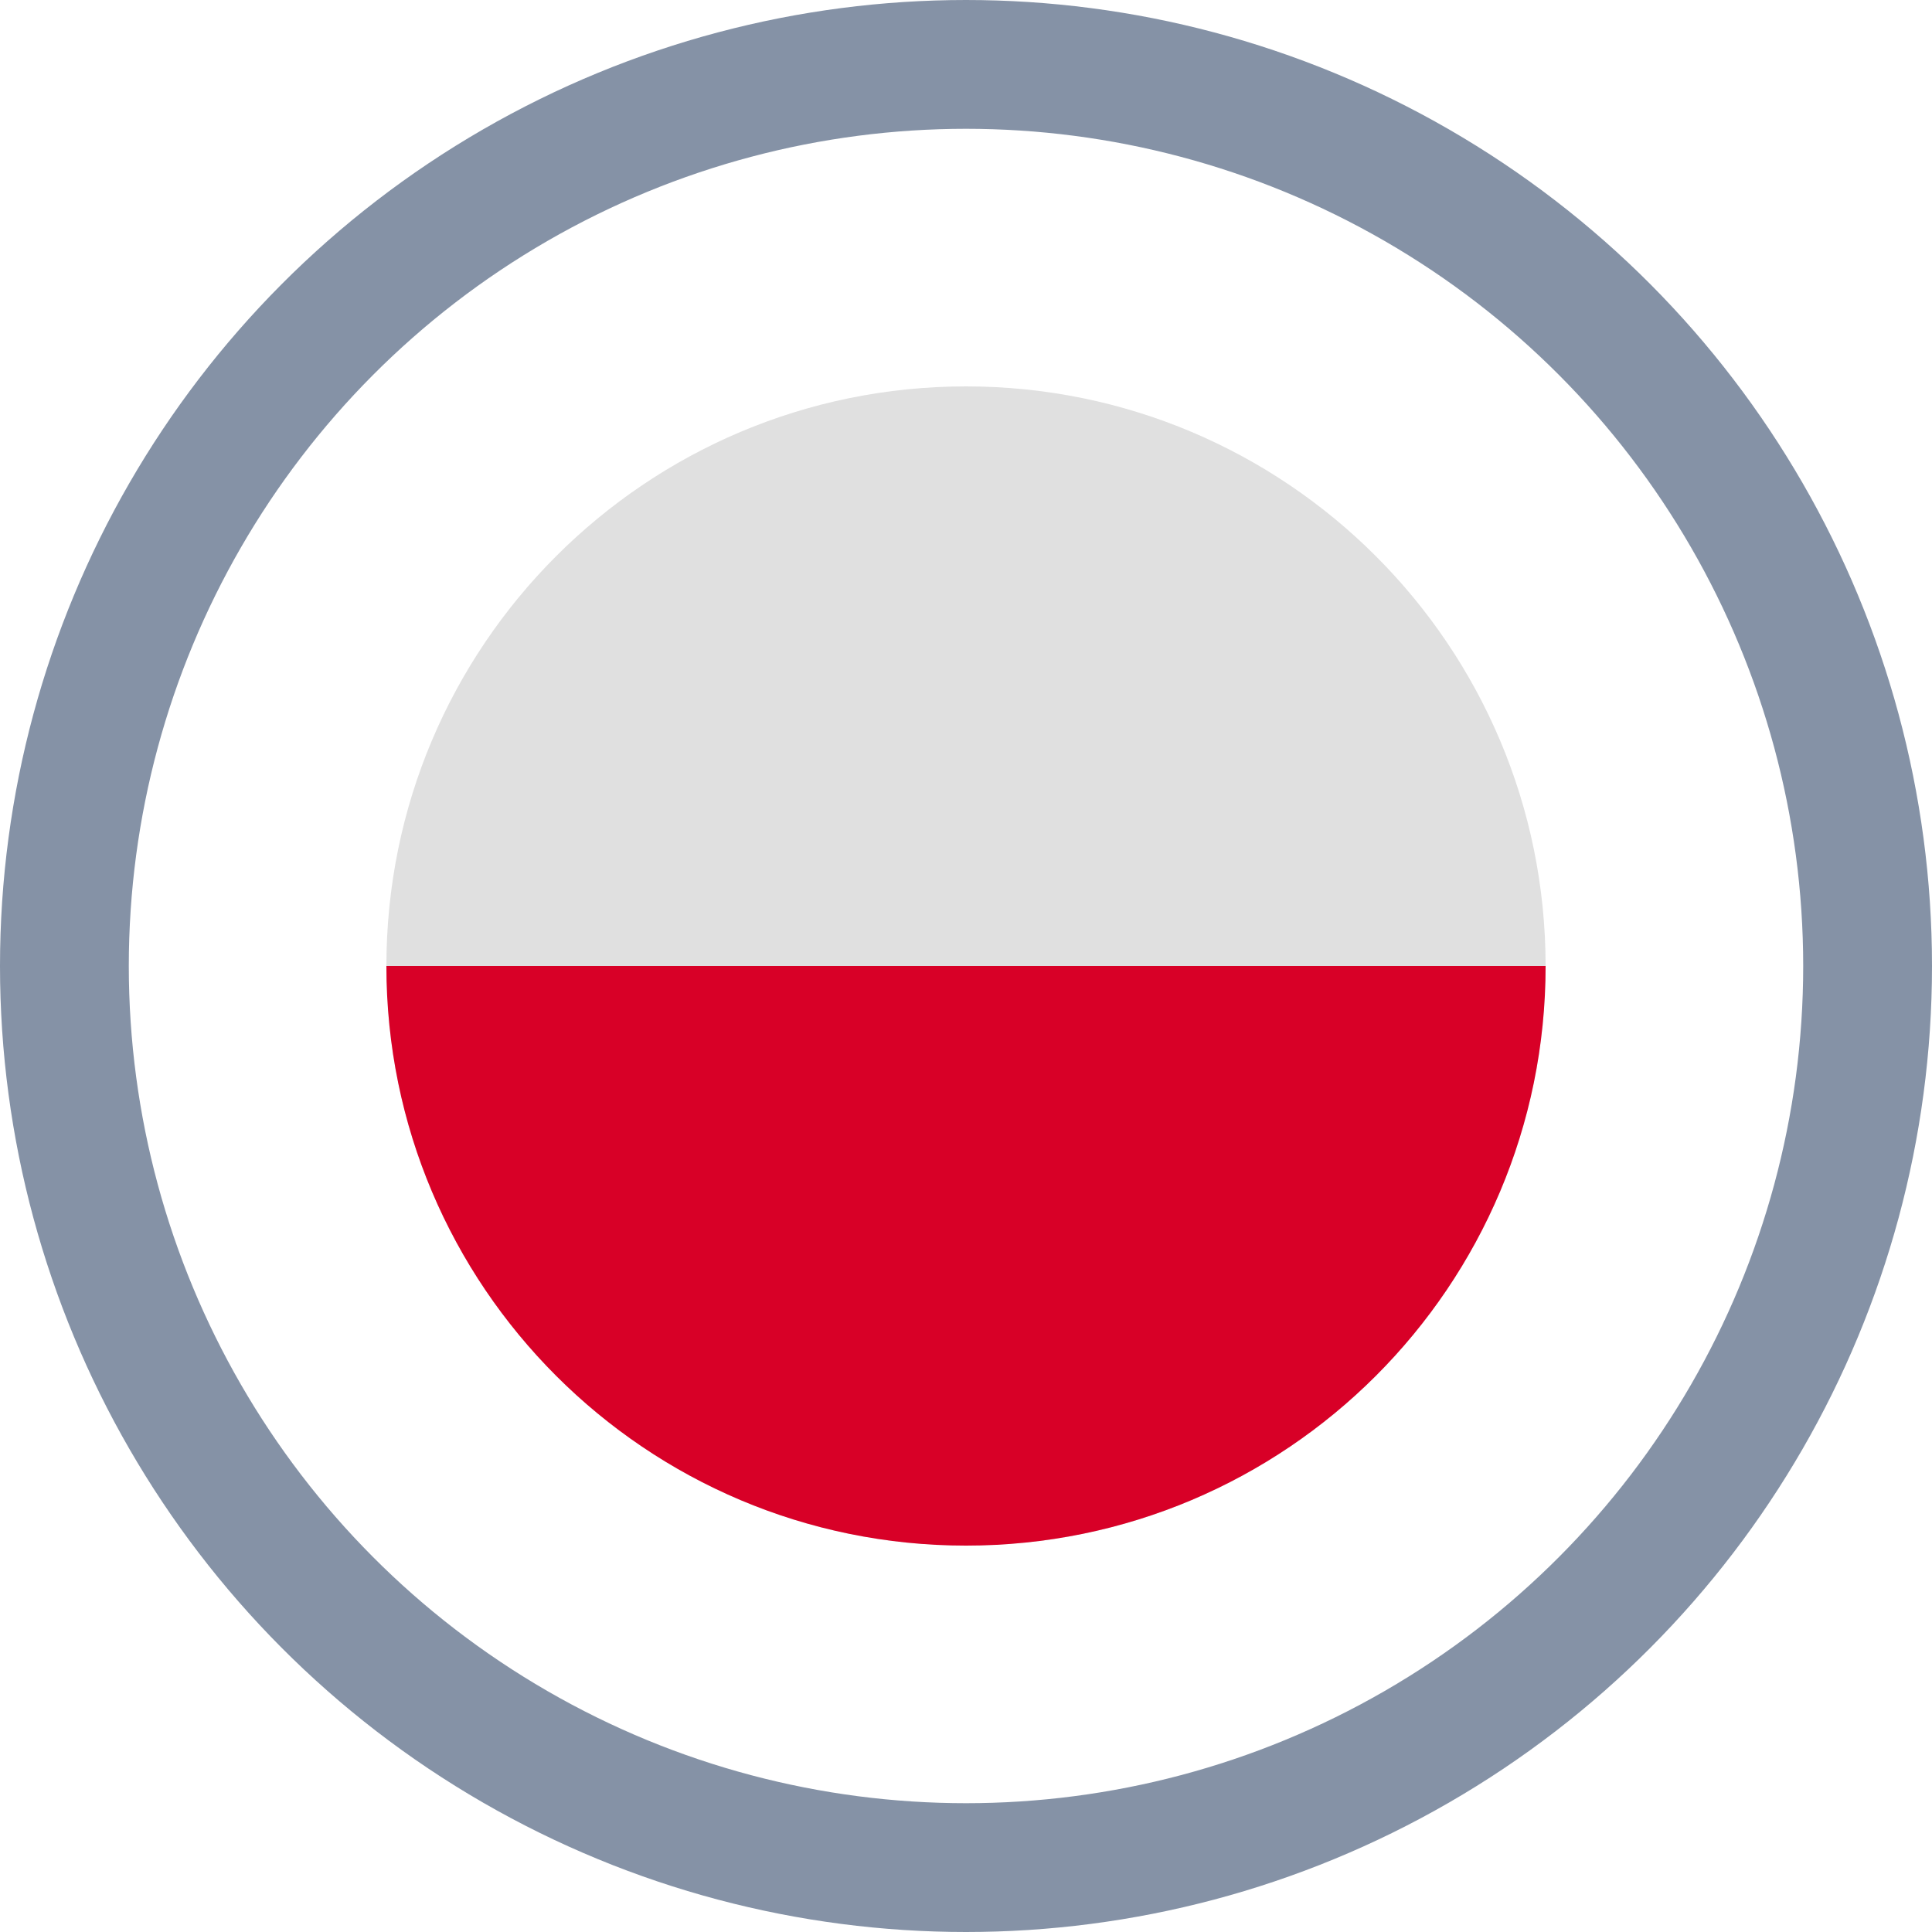
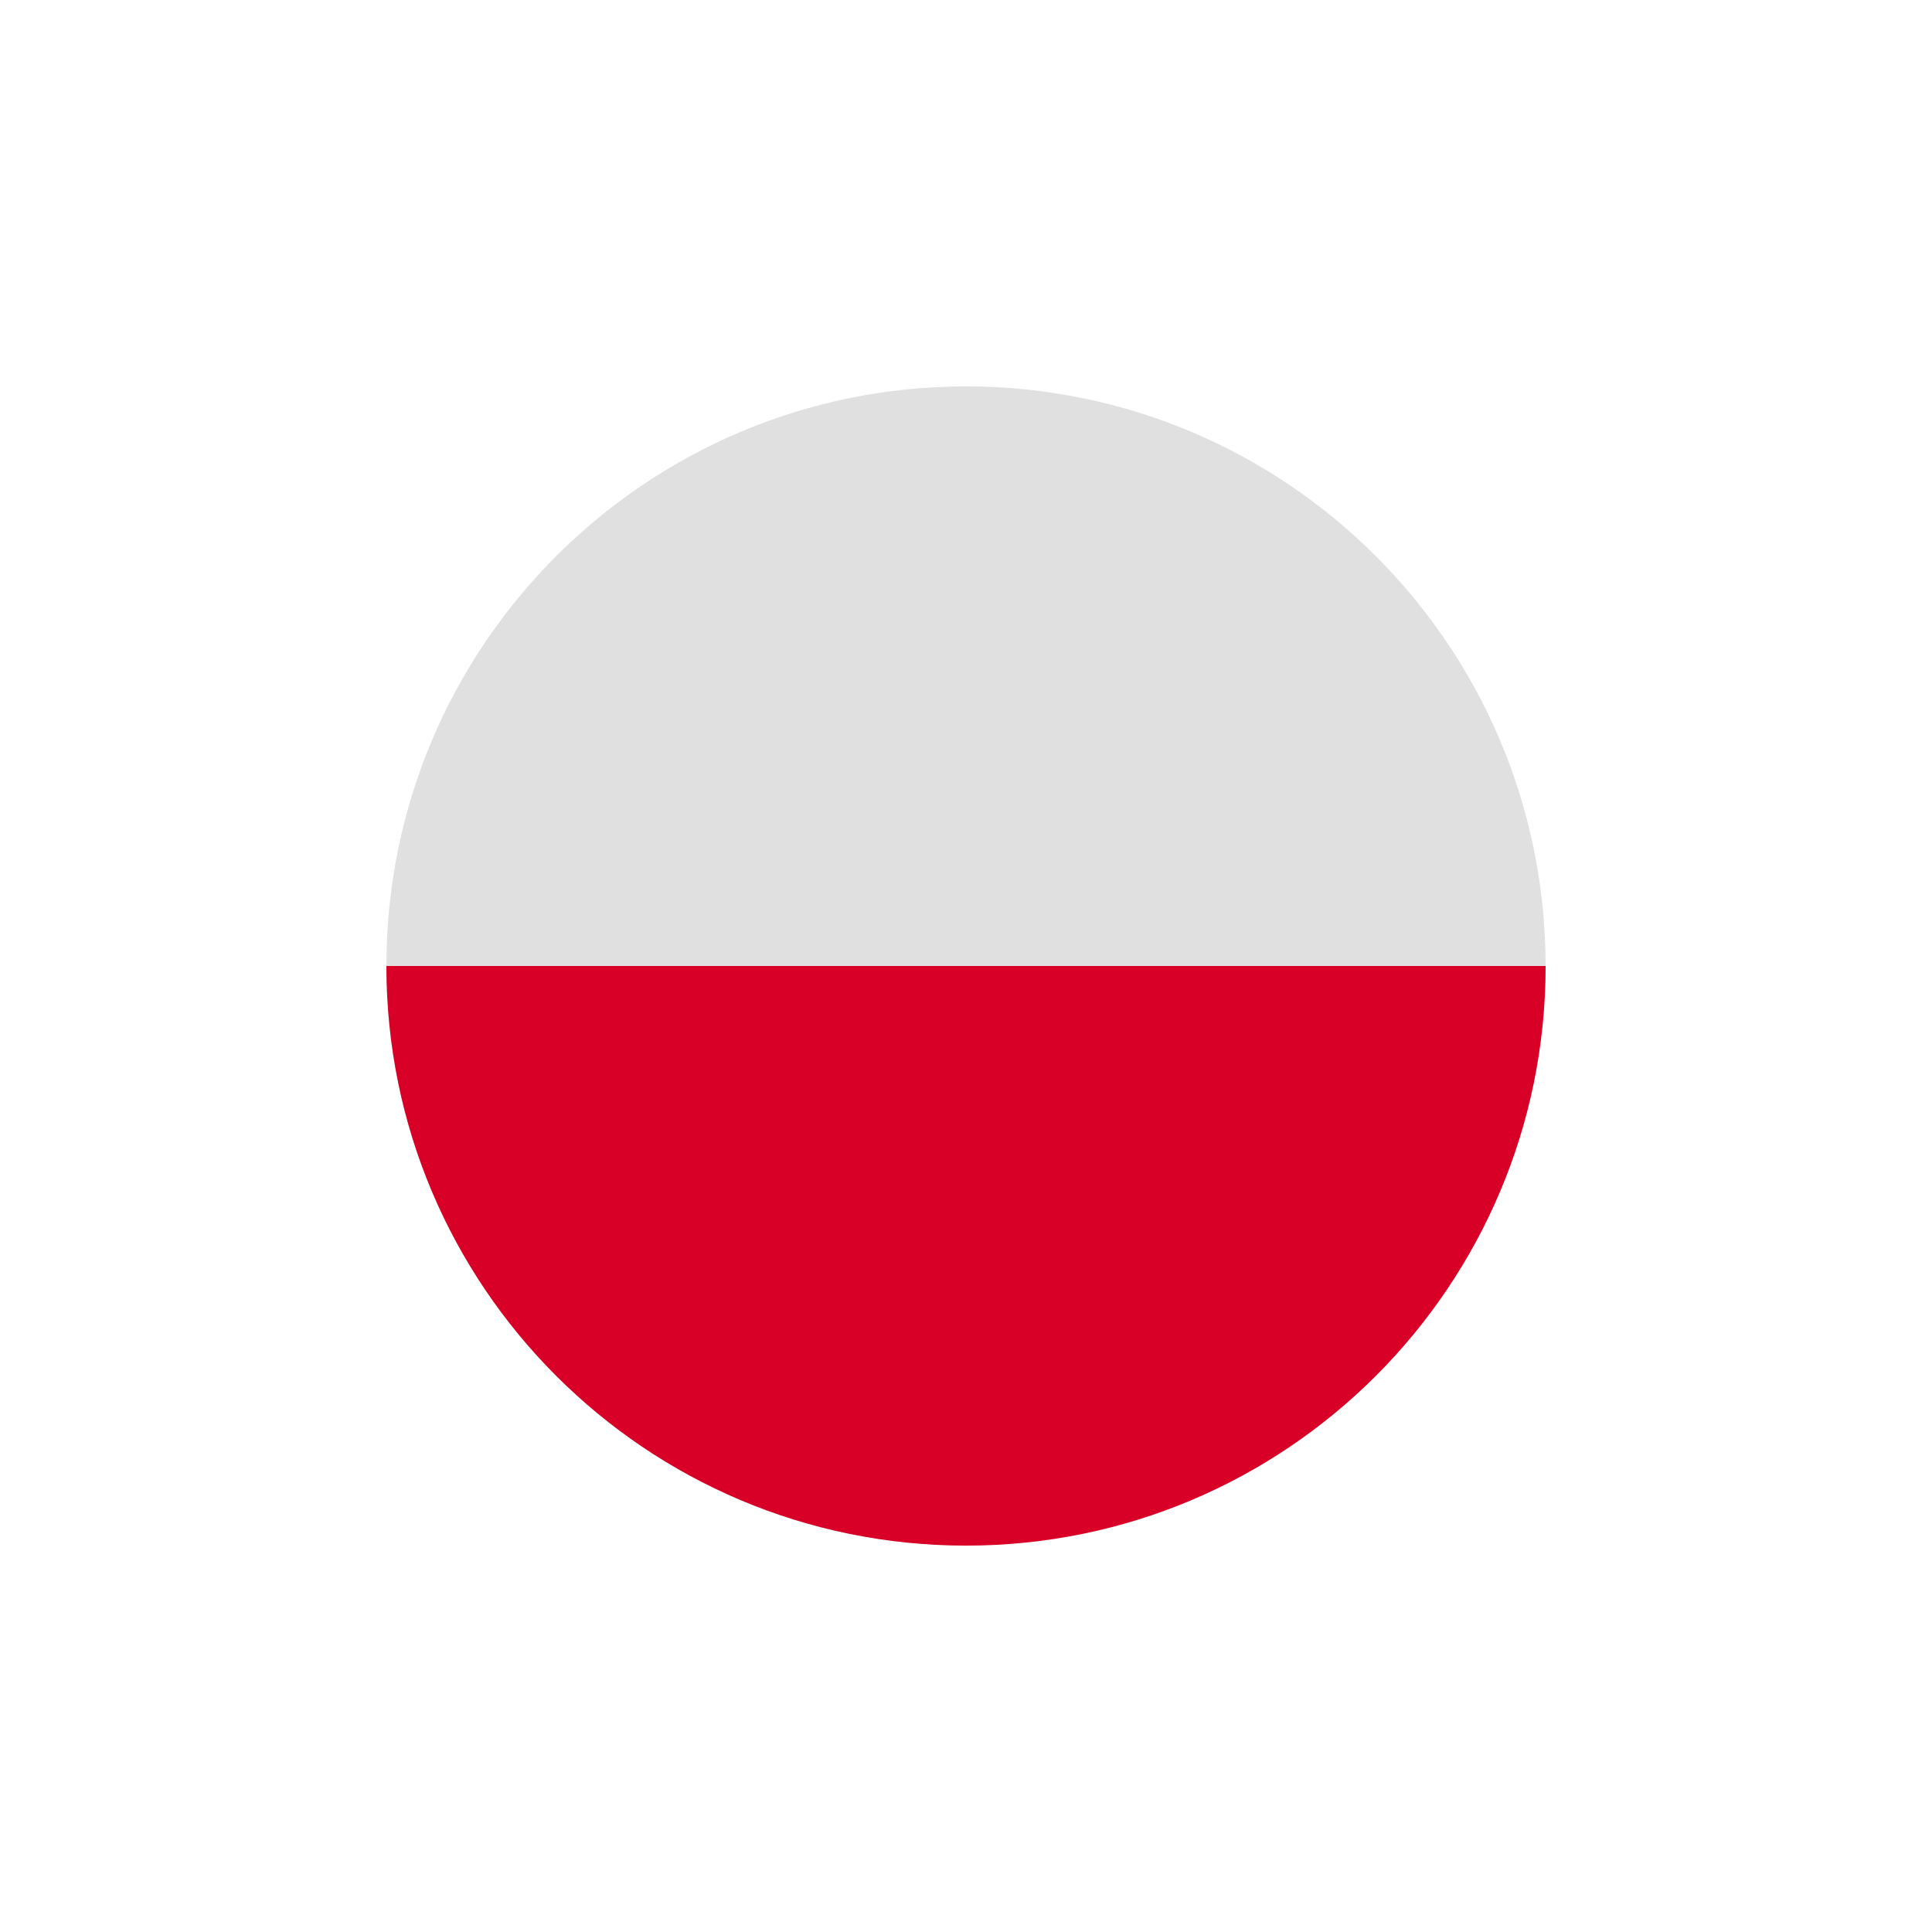
<svg xmlns="http://www.w3.org/2000/svg" width="30" height="30" viewBox="0 0 30 30" fill="none">
  <g clip-path="url(#clip0_10_571)">
    <path d="M15 24C19.971 24 24 19.971 24 15C24 10.029 19.971 6 15 6C10.029 6 6 10.029 6 15C6 19.971 10.029 24 15 24Z" fill="#E0E0E0" />
    <path d="M24 15C24 19.971 19.971 24 15 24C10.03 24 6 19.971 6 15" fill="#D80027" />
  </g>
-   <circle cx="15" cy="15" r="14" stroke="#8592A6" stroke-width="2" />
  <defs>
    <clipPath id="clip0_10_571">
      <rect width="18" height="18" fill="white" transform="translate(6 6)" />
    </clipPath>
  </defs>
</svg>